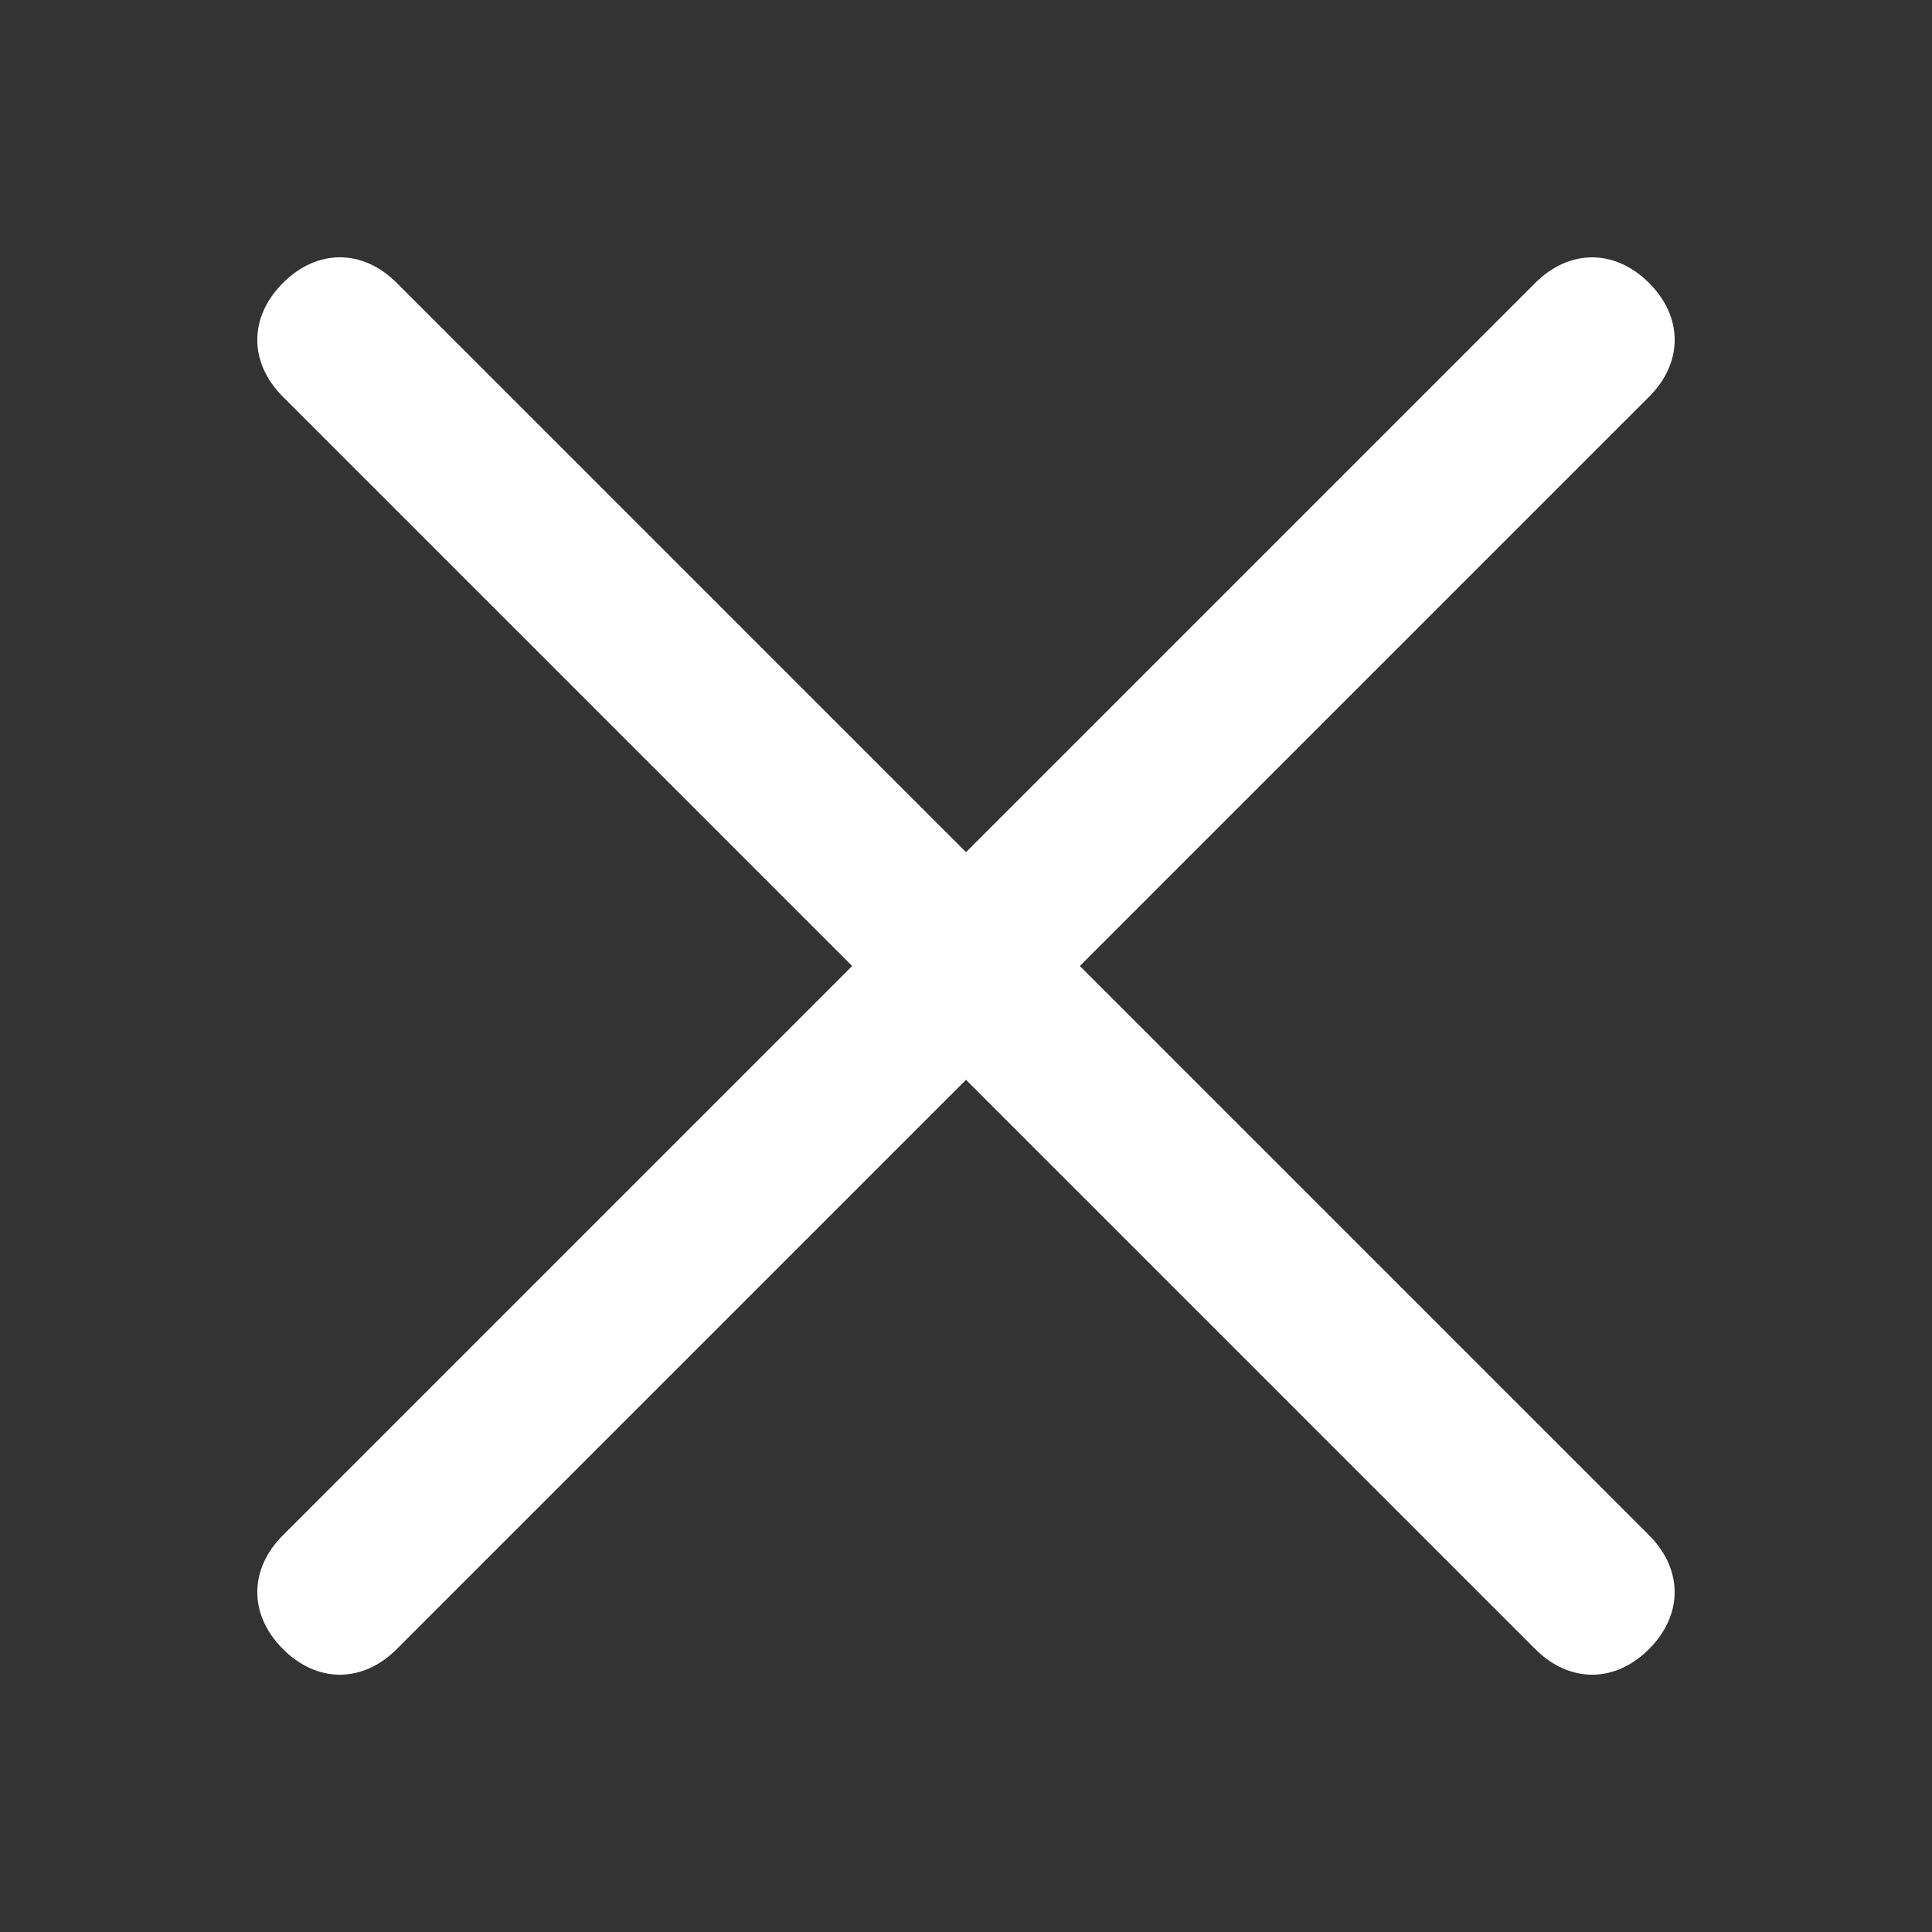
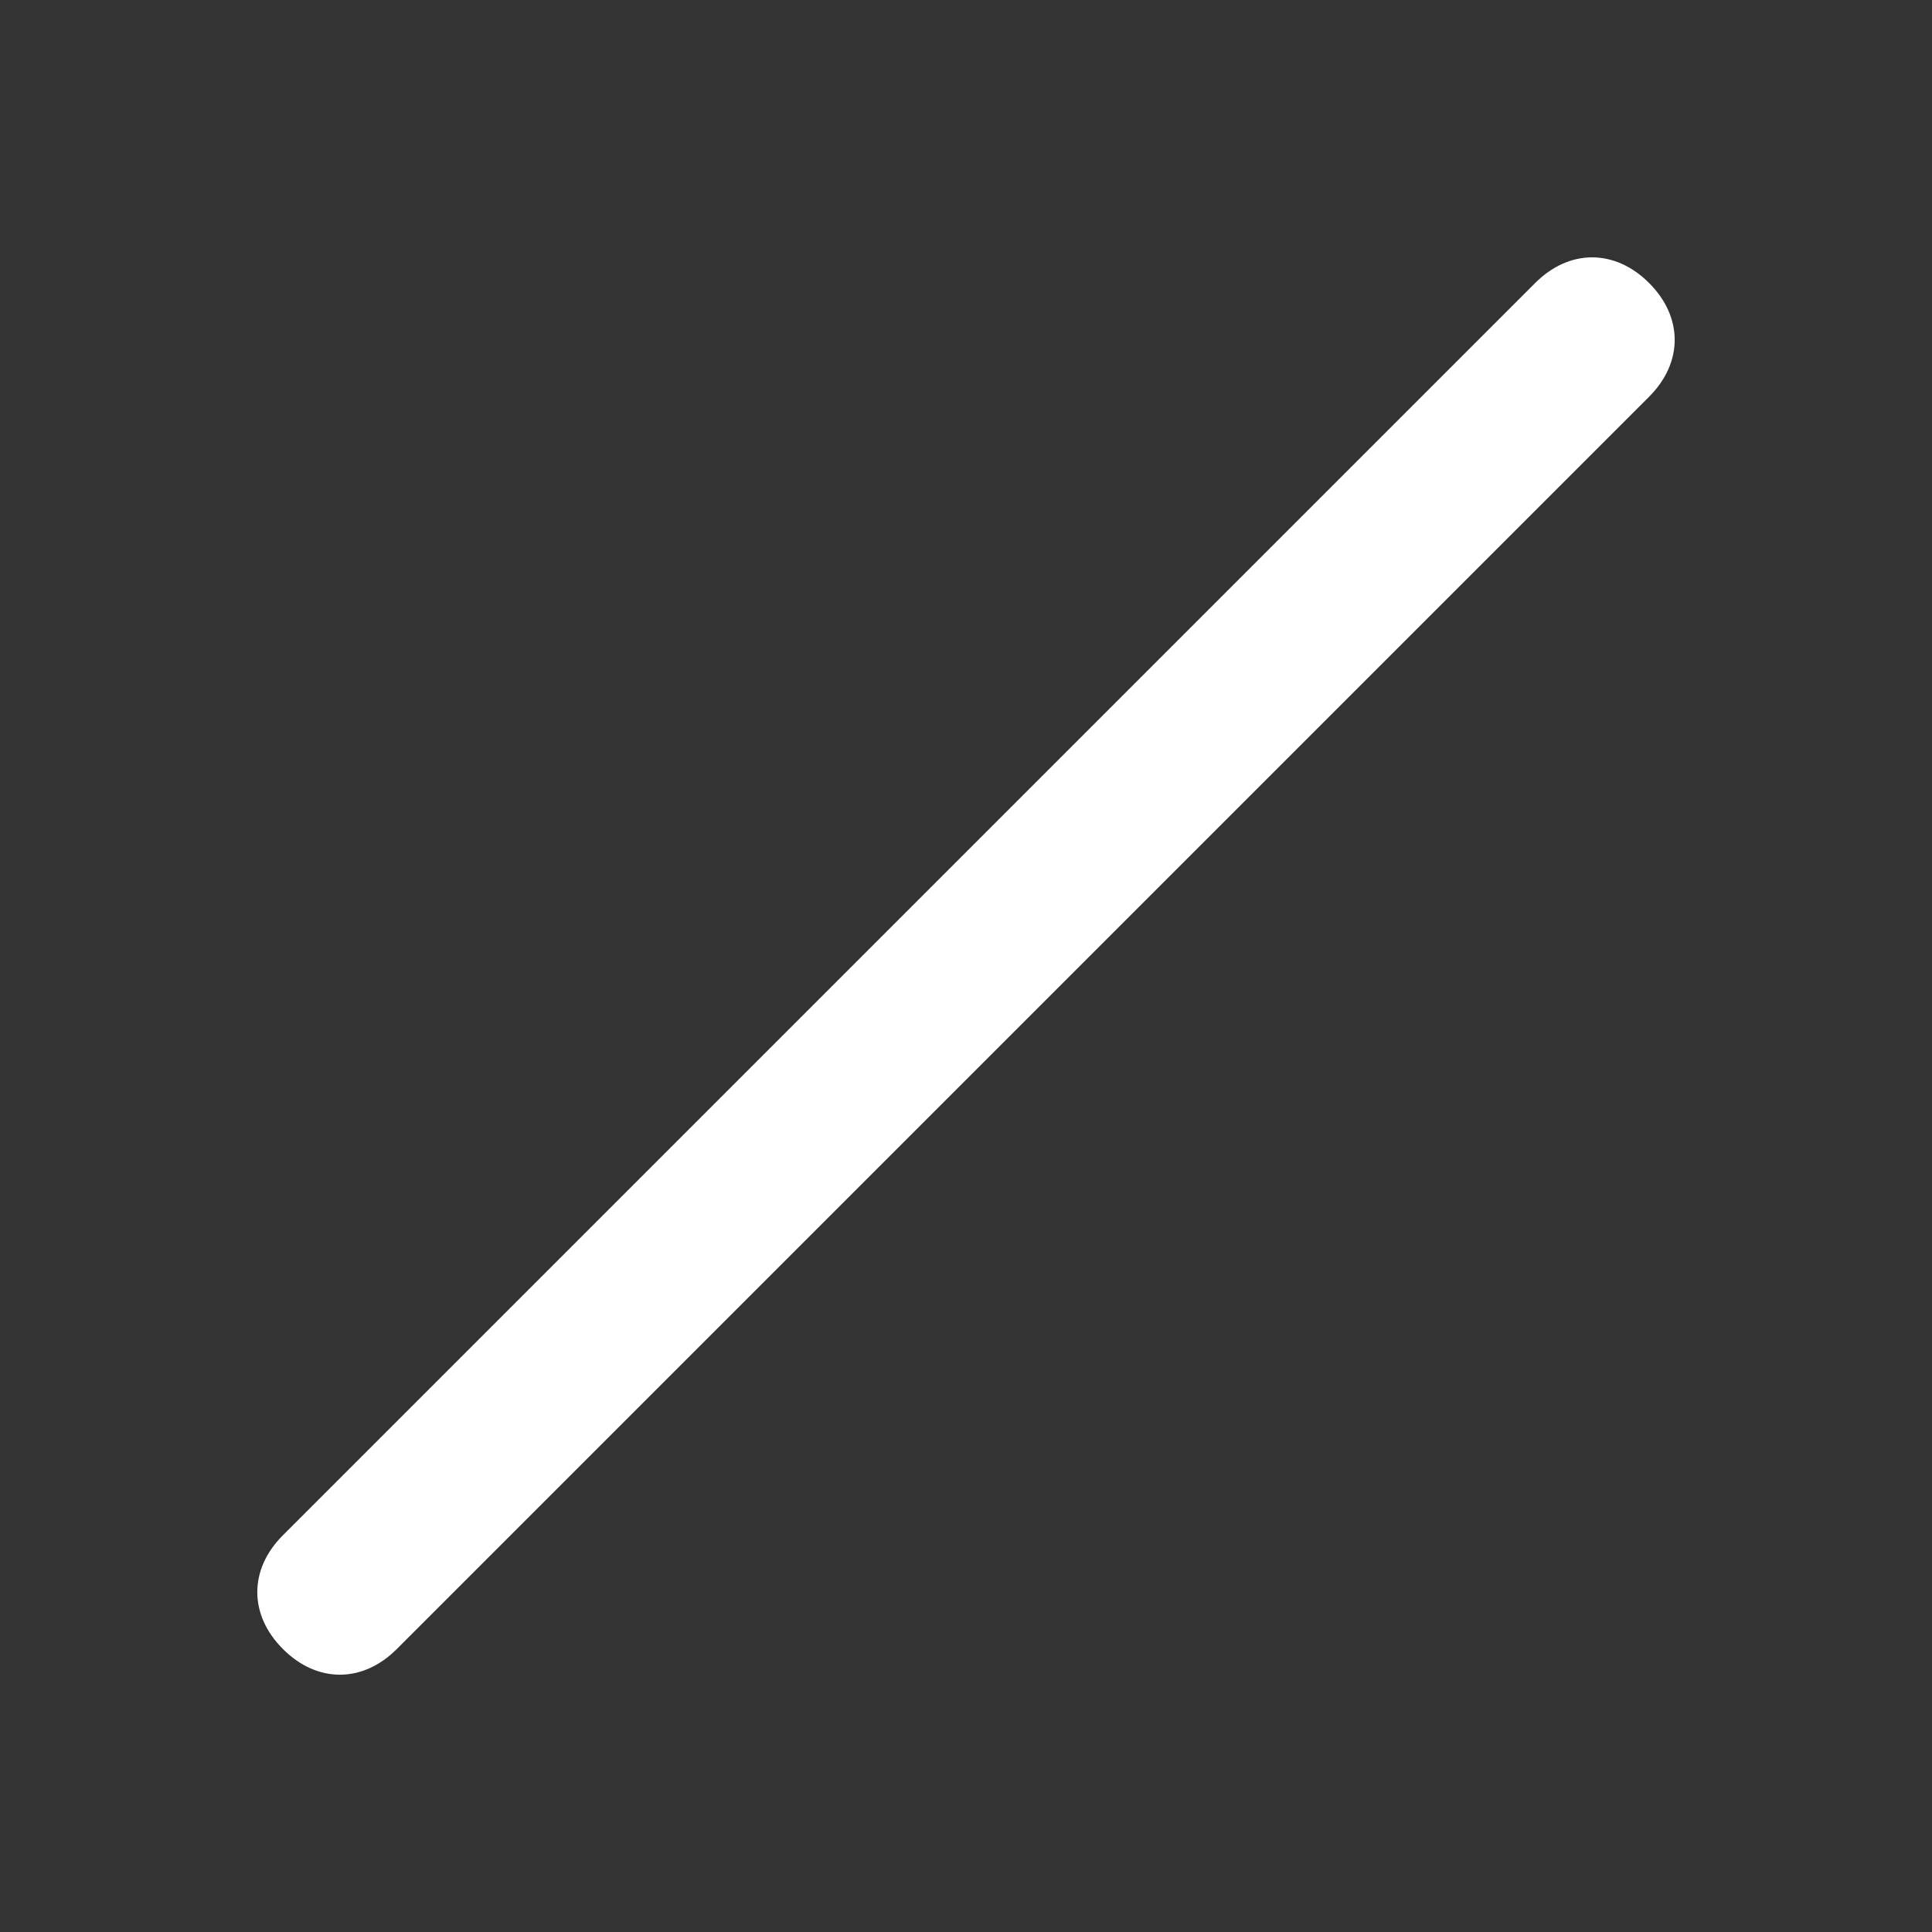
<svg xmlns="http://www.w3.org/2000/svg" width="24" height="24" viewBox="0 0 24 24" fill="none">
  <rect x="0" y="0" width="24" height="24" fill="#333333" stroke="none" />
-   <path d="M19.071 20.485L3.515 4.929C3.09 4.505 3.09 3.939 3.515 3.515C3.939 3.09 4.505 3.09 4.929 3.515L20.485 19.071C20.909 19.495 20.909 20.061 20.485 20.485C20.061 20.91 19.495 20.91 19.071 20.485Z" fill="white" />
  <path d="M20.485 4.929L4.929 20.485C4.505 20.91 3.939 20.91 3.515 20.485C3.09 20.061 3.09 19.495 3.515 19.071L19.071 3.515C19.495 3.091 20.061 3.091 20.485 3.515C20.91 3.939 20.91 4.505 20.485 4.929Z" fill="white" />
</svg>